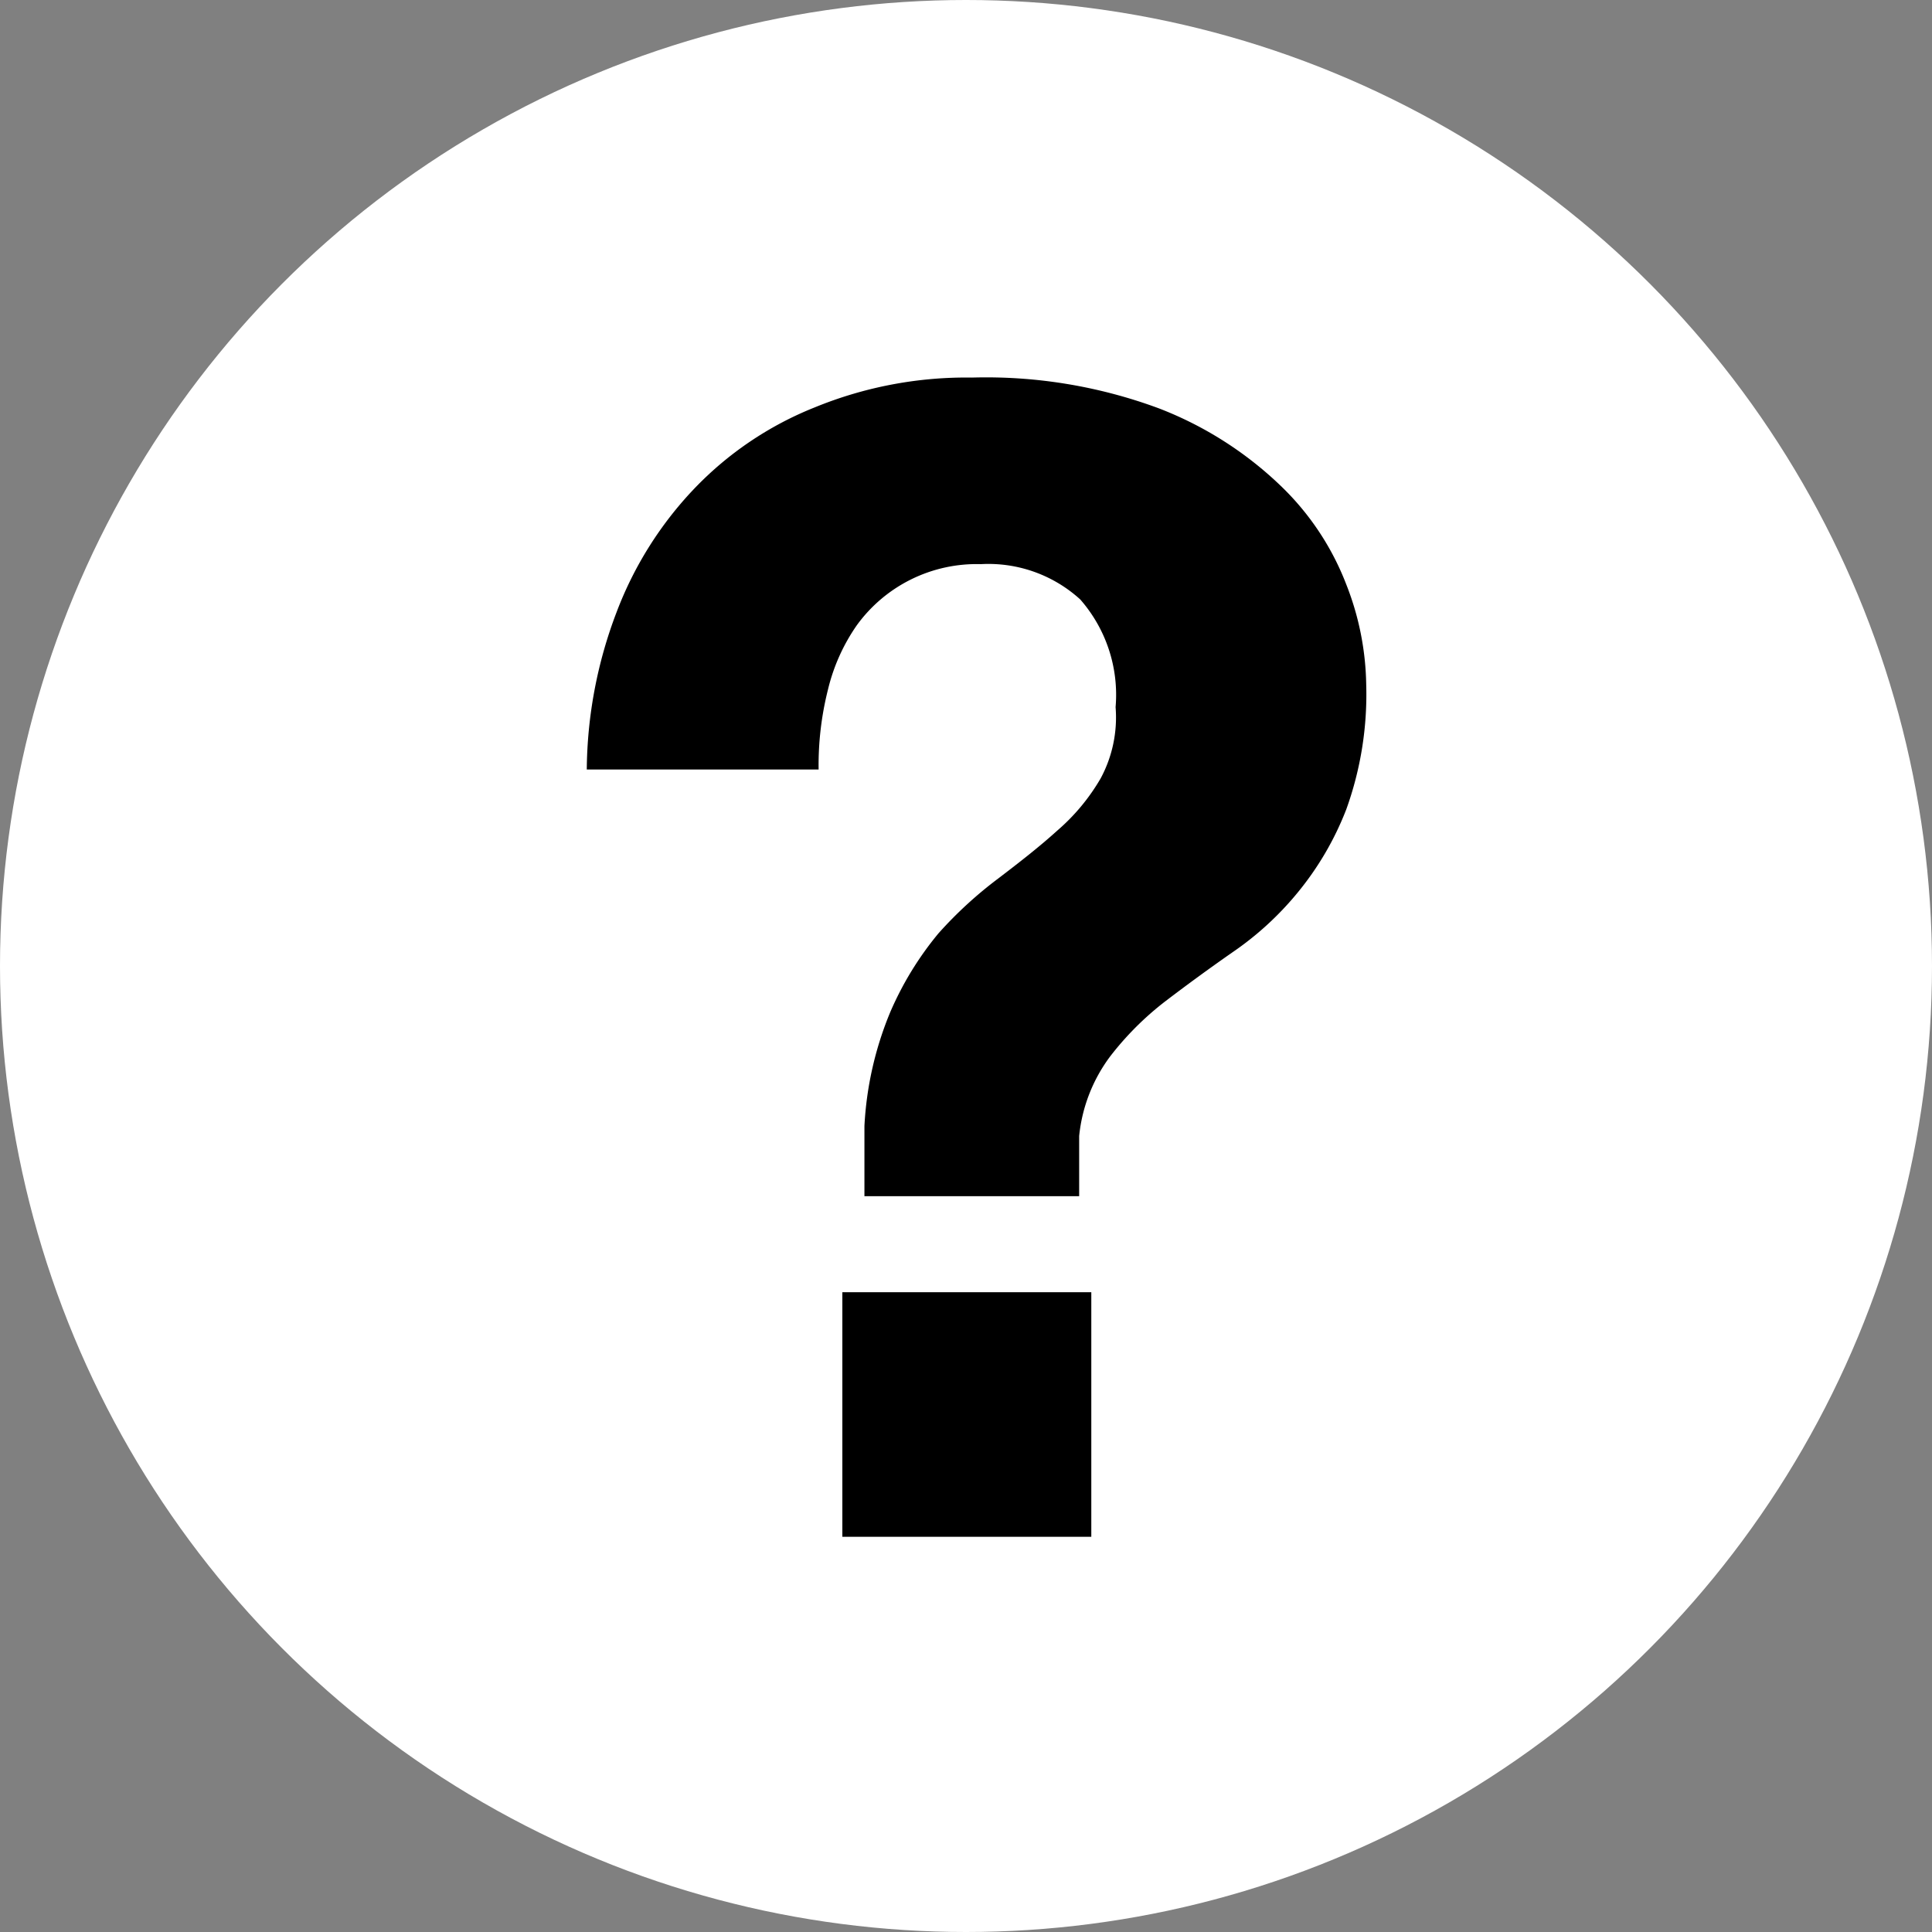
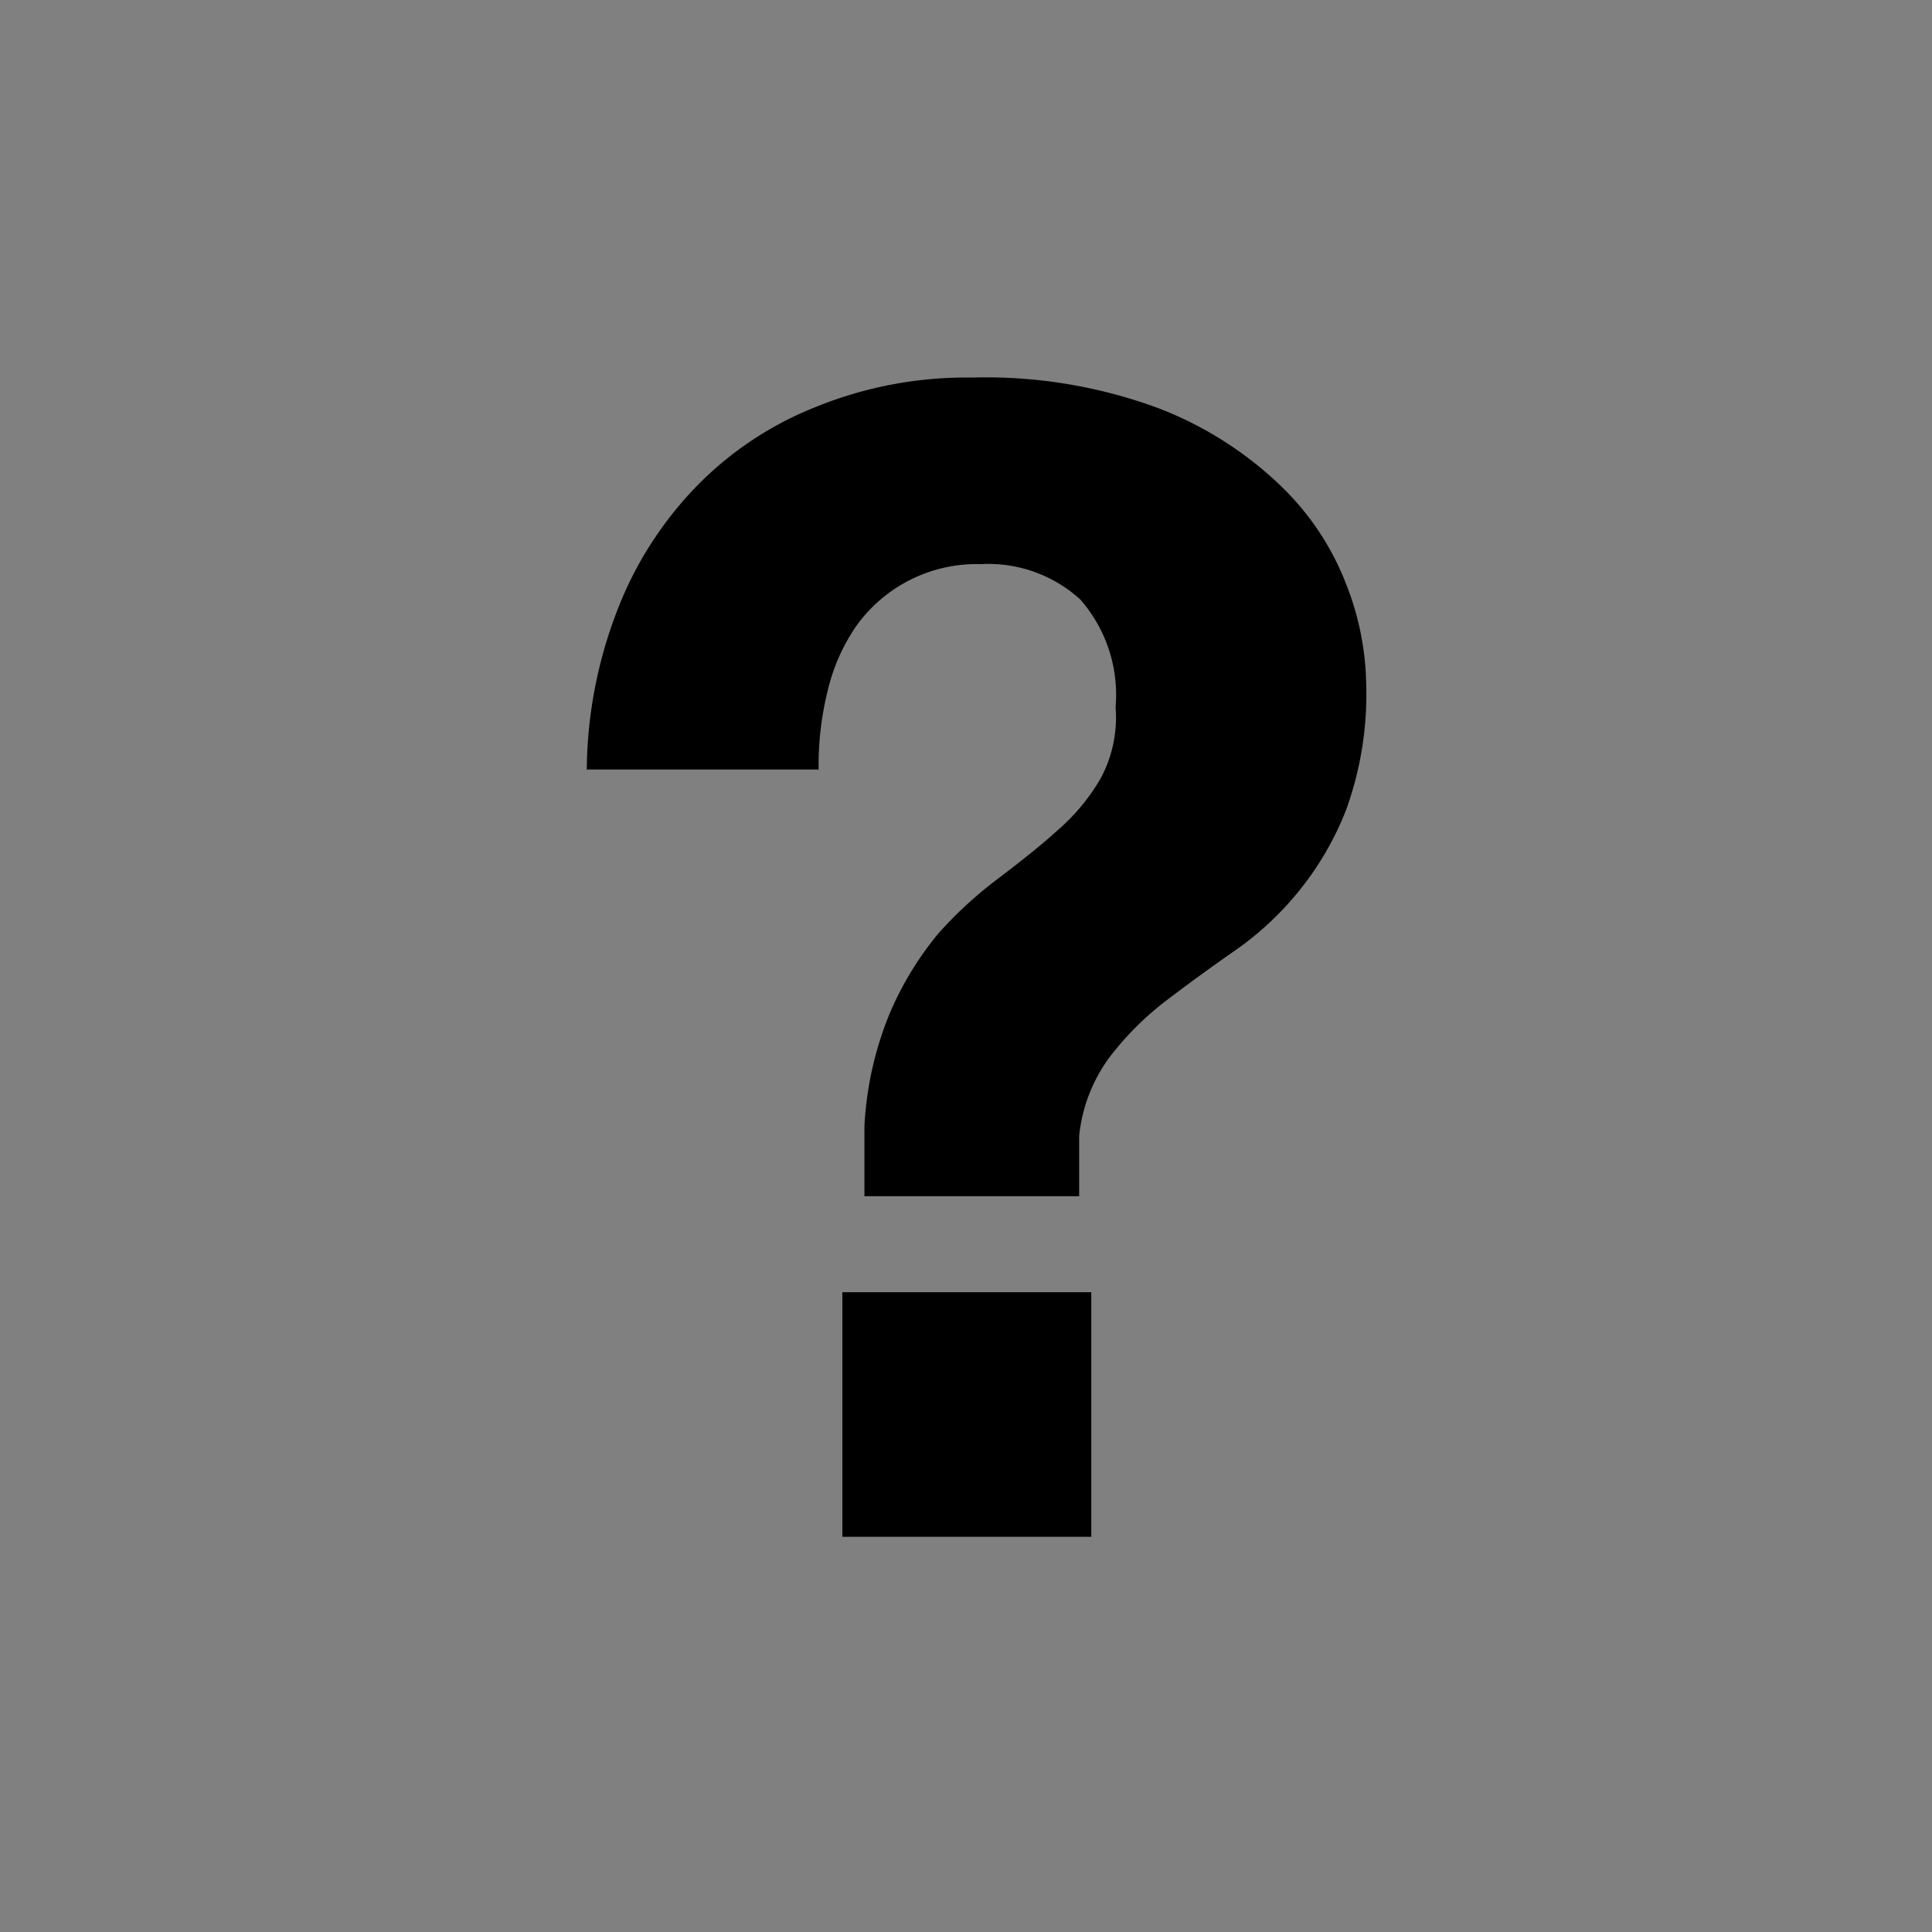
<svg xmlns="http://www.w3.org/2000/svg" viewBox="0 0 35 35">
  <rect x="0" y="0" width="35" height="35" fill="#808080" stroke="none" />
  <defs>
    <style>.cls-1{fill:#fff;}</style>
  </defs>
  <g id="Capa_2" data-name="Capa 2">
    <g id="Capa_1-2" data-name="Capa 1">
-       <circle class="cls-1" cx="17.5" cy="17.5" r="17.5" />
      <path d="M11.17,11.09a6.65,6.65,0,0,1,1.4-2.23,6.19,6.19,0,0,1,2.19-1.48,7.24,7.24,0,0,1,2.85-.54A9,9,0,0,1,21,7.4a6.61,6.61,0,0,1,2.2,1.4,4.92,4.92,0,0,1,1.19,1.79,5.14,5.14,0,0,1,.36,1.8,6.14,6.14,0,0,1-.36,2.27,5.49,5.49,0,0,1-.89,1.52,5.62,5.62,0,0,1-1.17,1.07c-.43.3-.84.6-1.22.89a5.47,5.47,0,0,0-1,1,2.89,2.89,0,0,0-.56,1.44v1.09H15.66V20.4a6.2,6.2,0,0,1,.47-2.07A5.87,5.87,0,0,1,17,16.91a7.42,7.42,0,0,1,1.09-1c.38-.29.74-.57,1.06-.86a3.7,3.7,0,0,0,.79-.95,2.33,2.33,0,0,0,.27-1.29,2.62,2.62,0,0,0-.64-1.95,2.47,2.47,0,0,0-1.8-.64,2.68,2.68,0,0,0-2.25,1.11A3.44,3.44,0,0,0,15,12.49a5.6,5.6,0,0,0-.17,1.45H10.63A8.16,8.16,0,0,1,11.17,11.09Zm8.6,12.32v4.43H15.26V23.41Z" />
    </g>
  </g>
</svg>